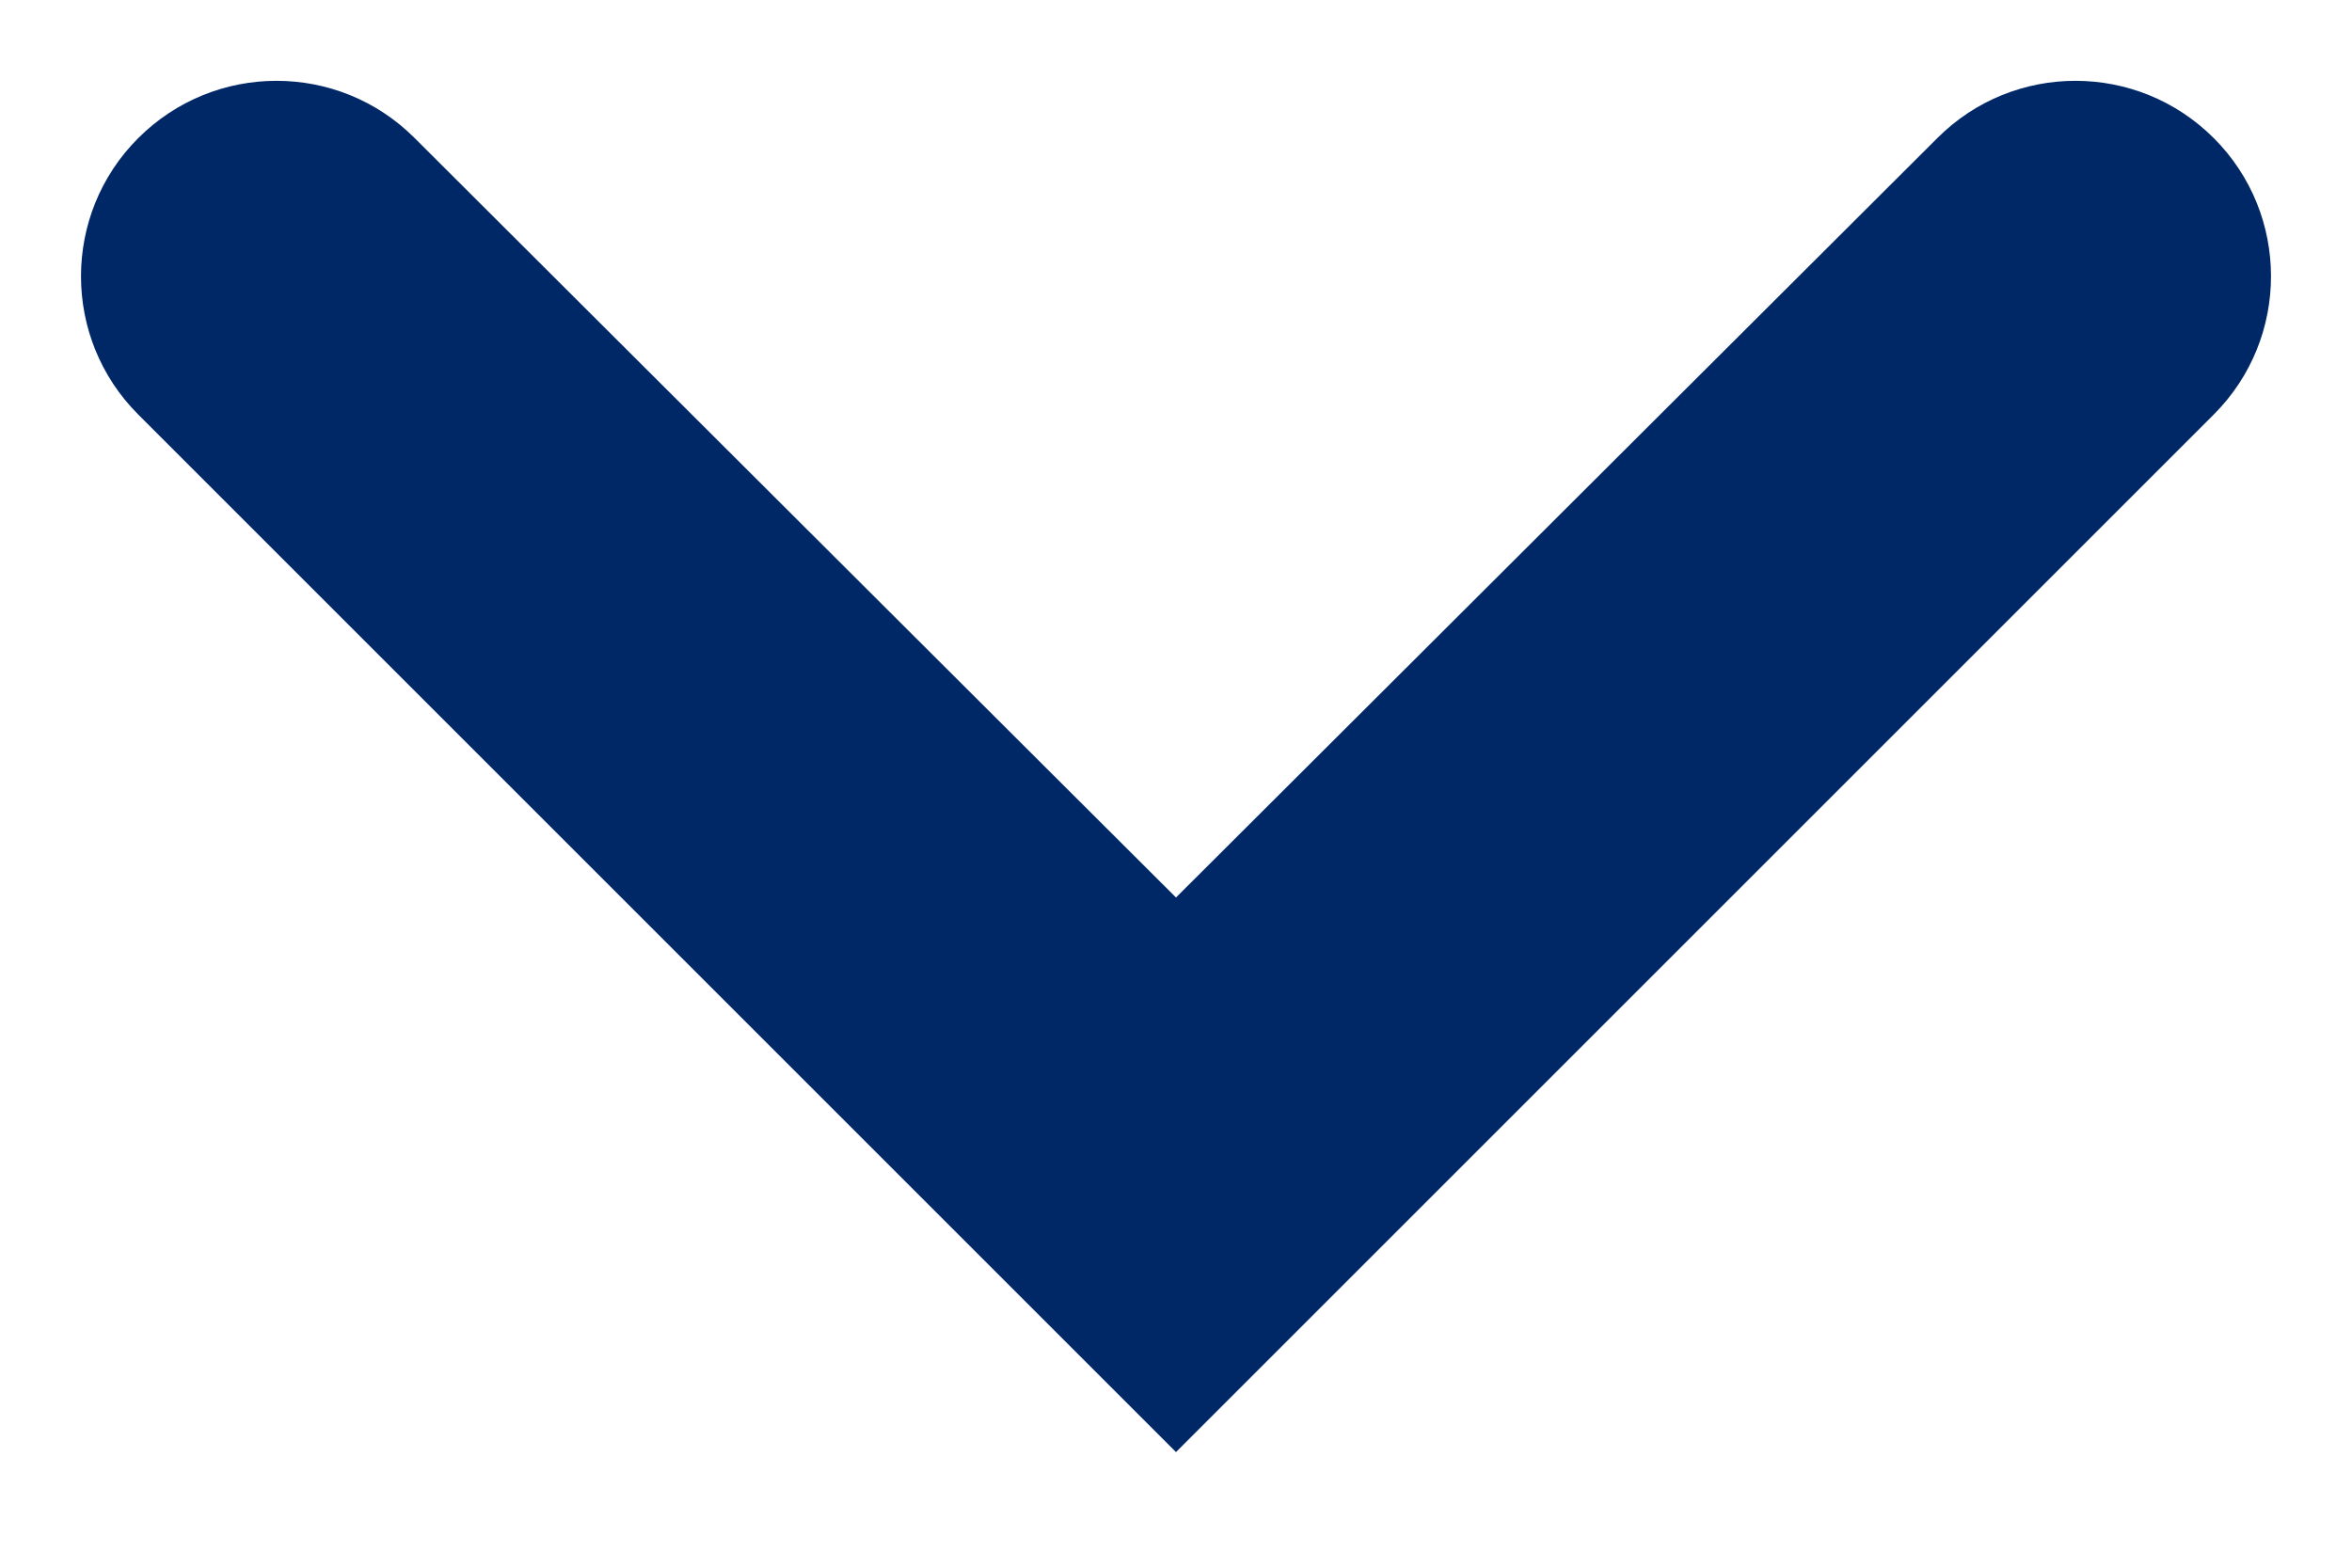
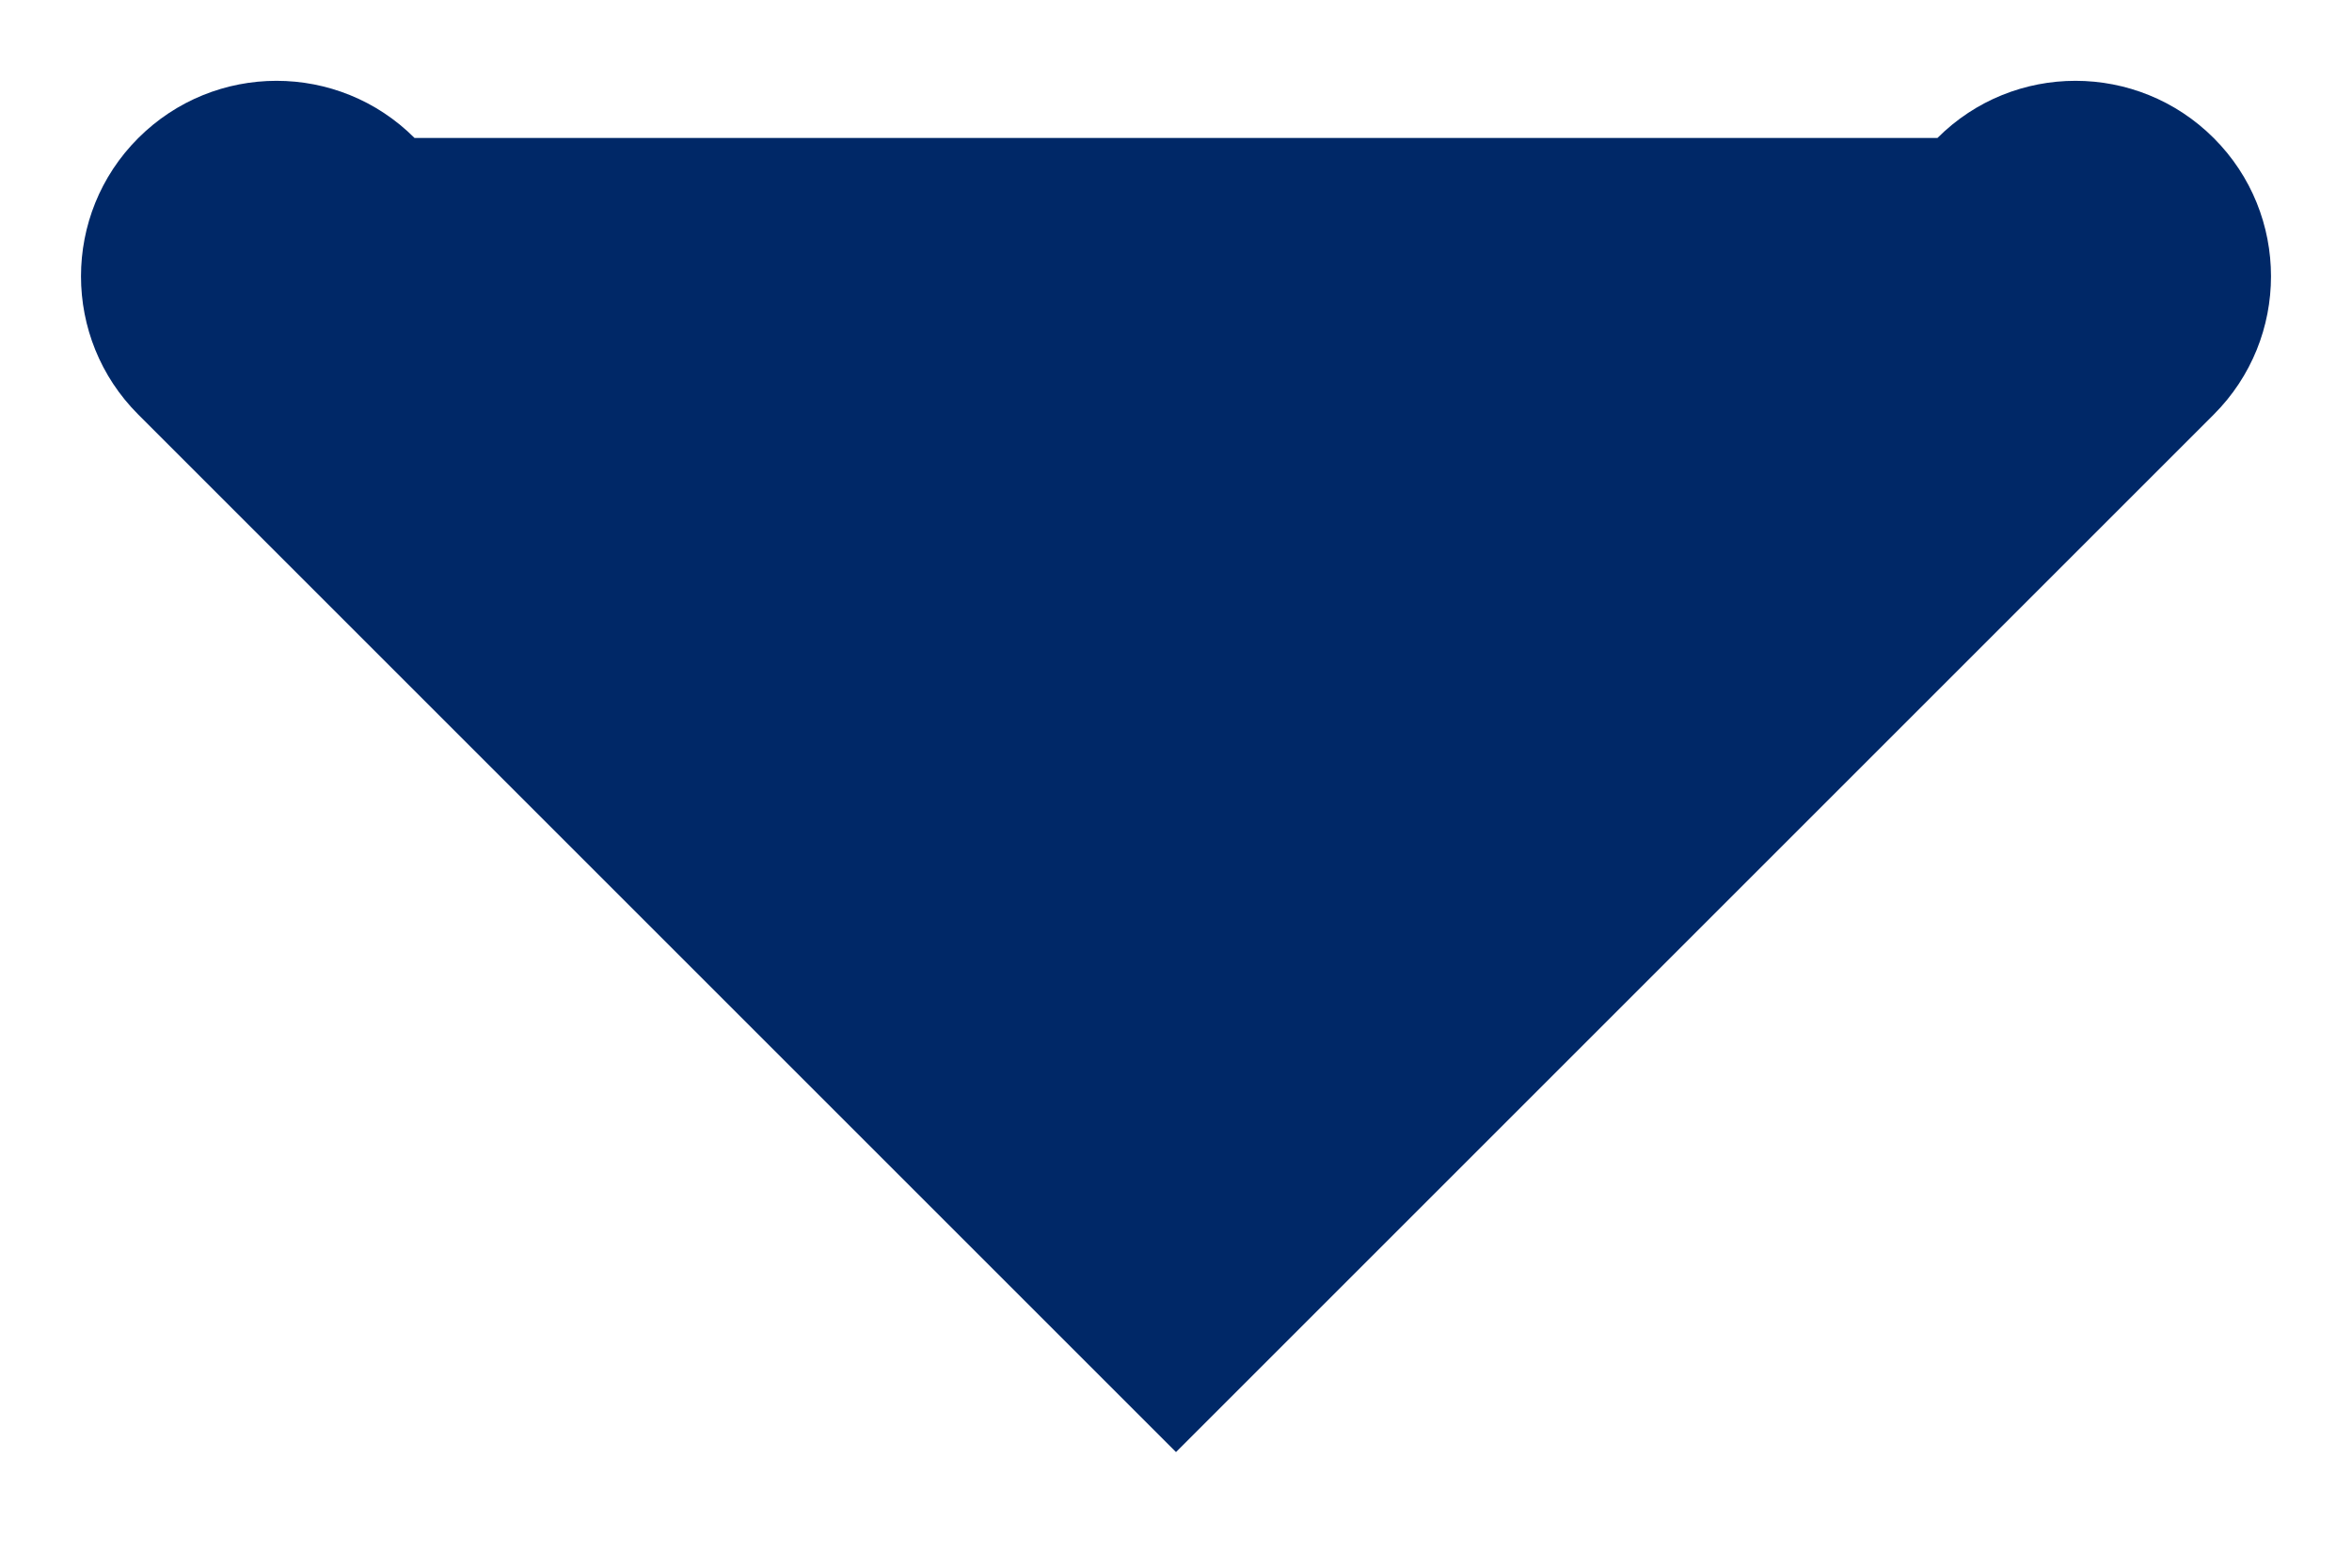
<svg xmlns="http://www.w3.org/2000/svg" width="12" height="8" viewBox="0 0 12 8" fill="none">
-   <path d="M0.705 0.705C1.095 0.315 1.726 0.315 2.115 0.704L6 4.58L9.885 0.704C10.274 0.315 10.905 0.315 11.295 0.705C11.684 1.094 11.684 1.726 11.295 2.115L6 7.41L0.705 2.115C0.316 1.726 0.316 1.094 0.705 0.705Z" fill="#002867" />
+   <path d="M0.705 0.705C1.095 0.315 1.726 0.315 2.115 0.704L9.885 0.704C10.274 0.315 10.905 0.315 11.295 0.705C11.684 1.094 11.684 1.726 11.295 2.115L6 7.41L0.705 2.115C0.316 1.726 0.316 1.094 0.705 0.705Z" fill="#002867" />
</svg>